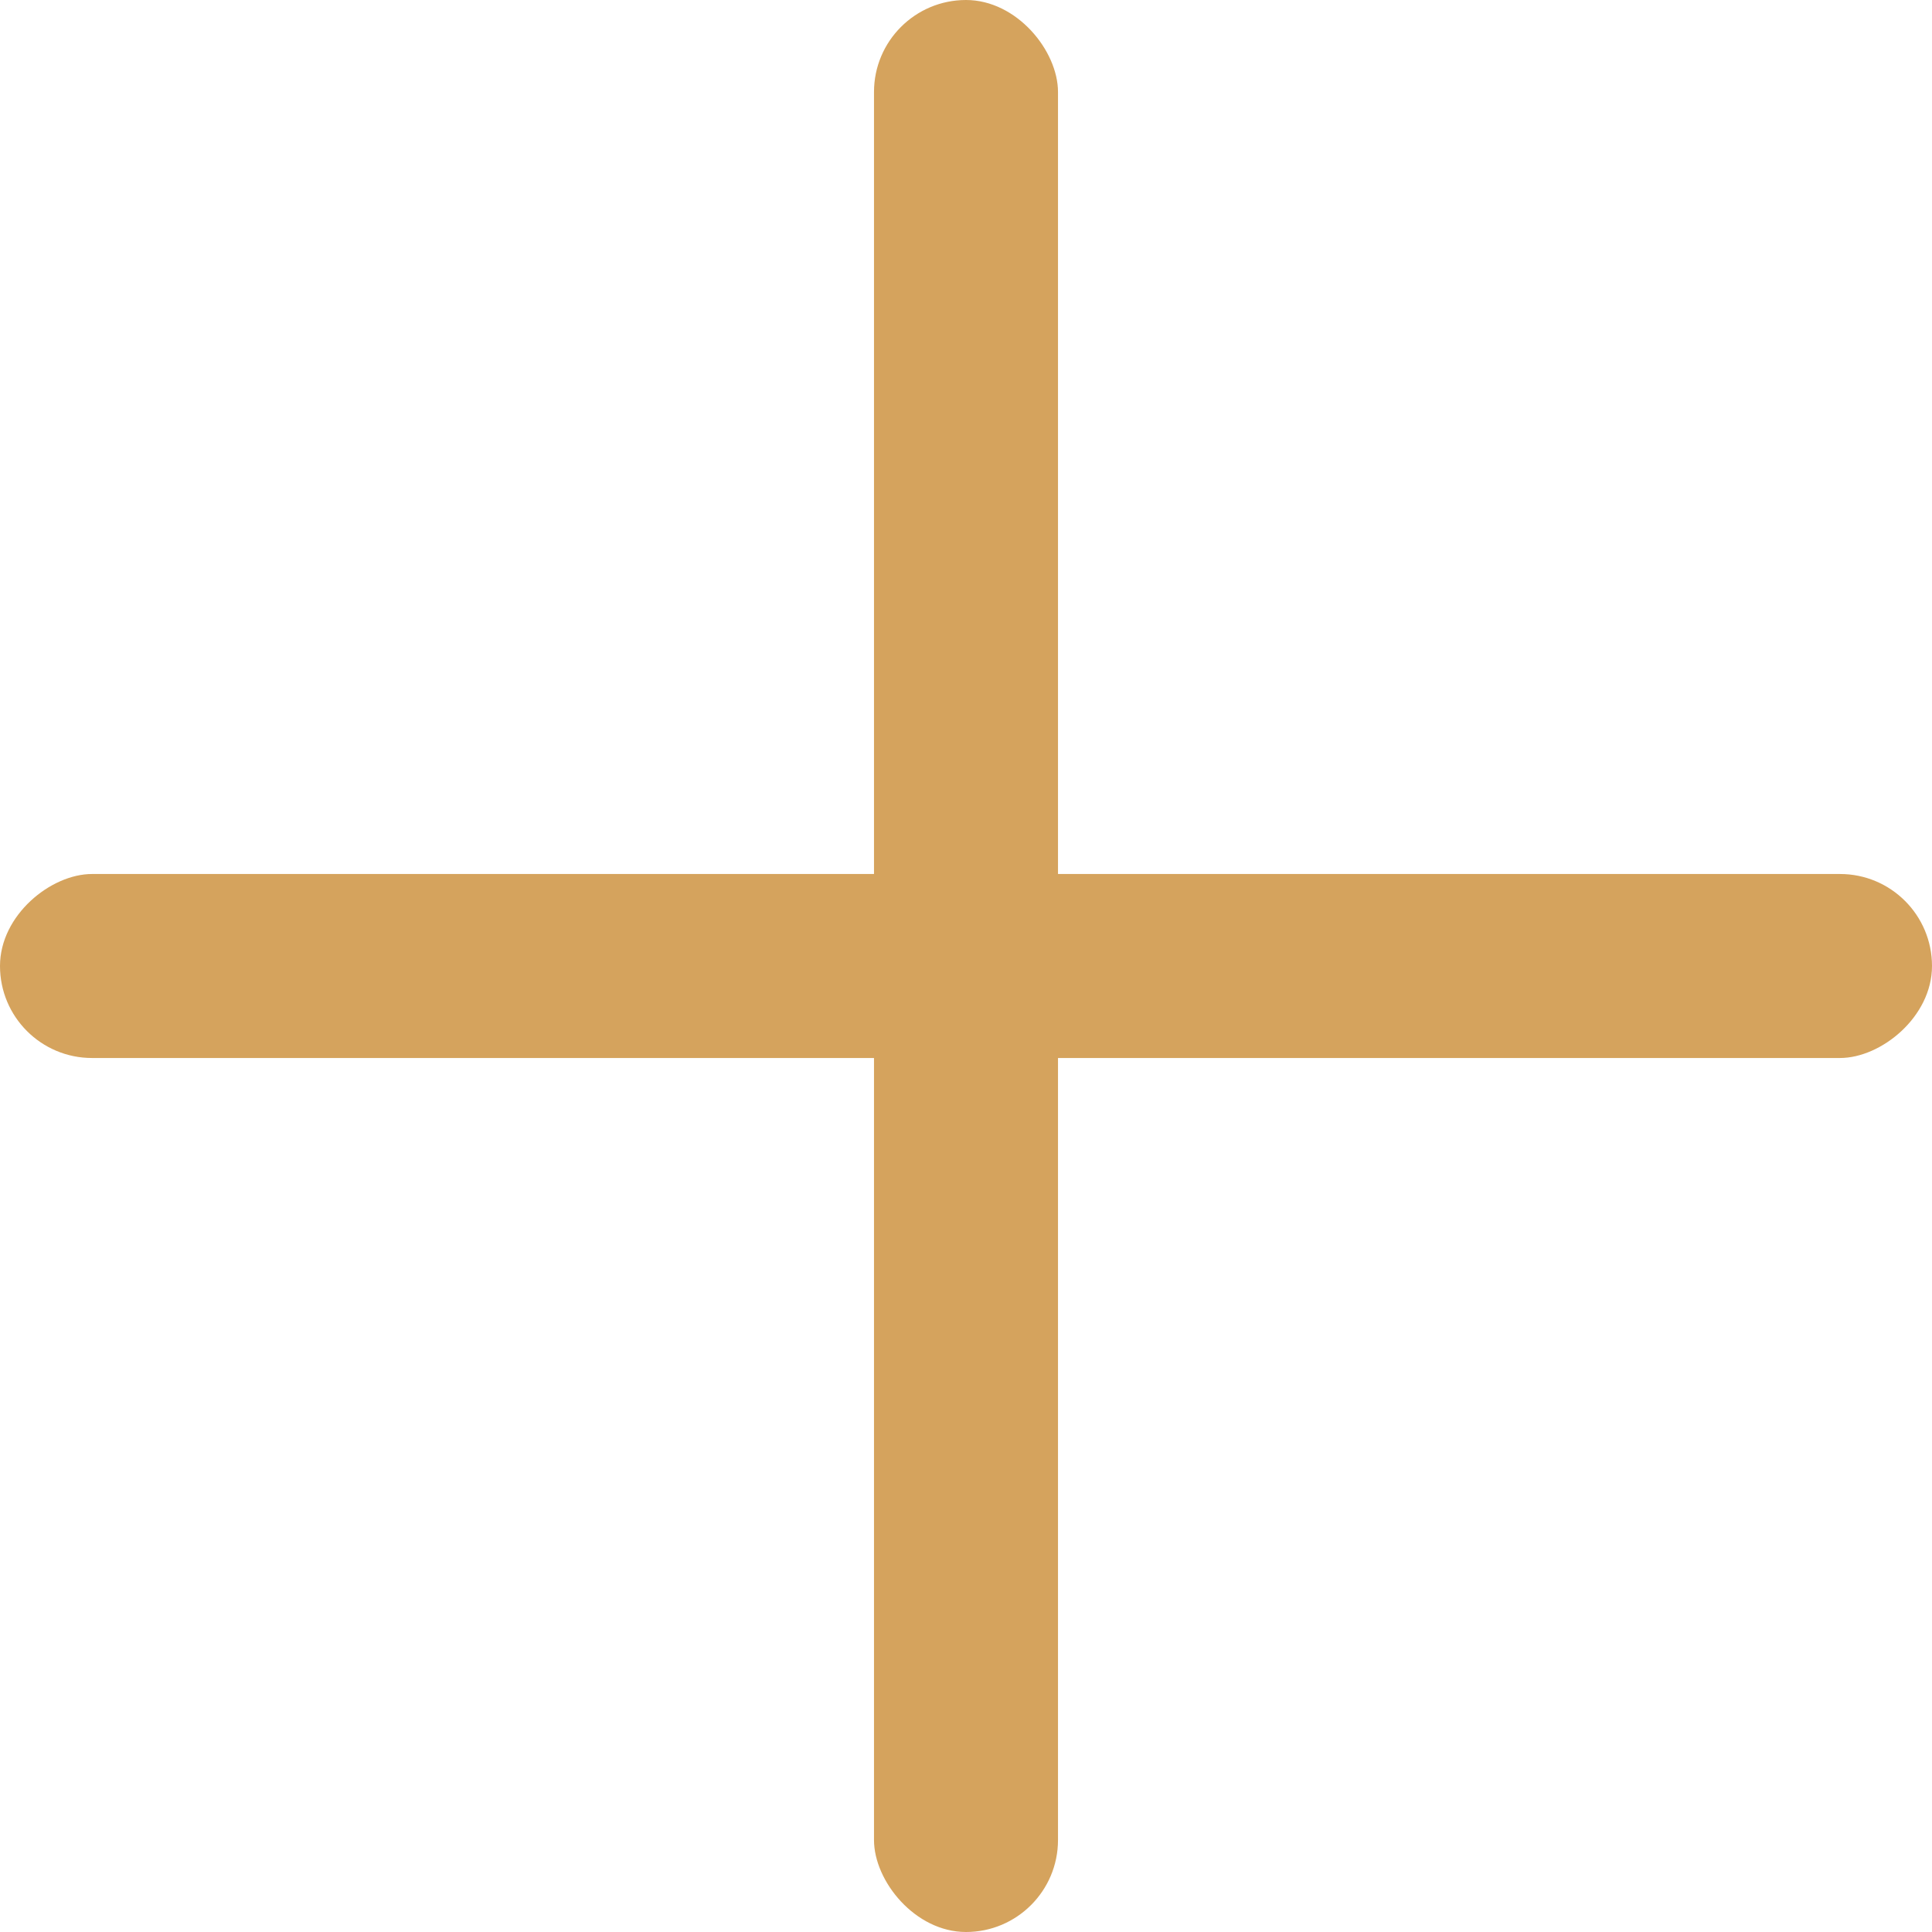
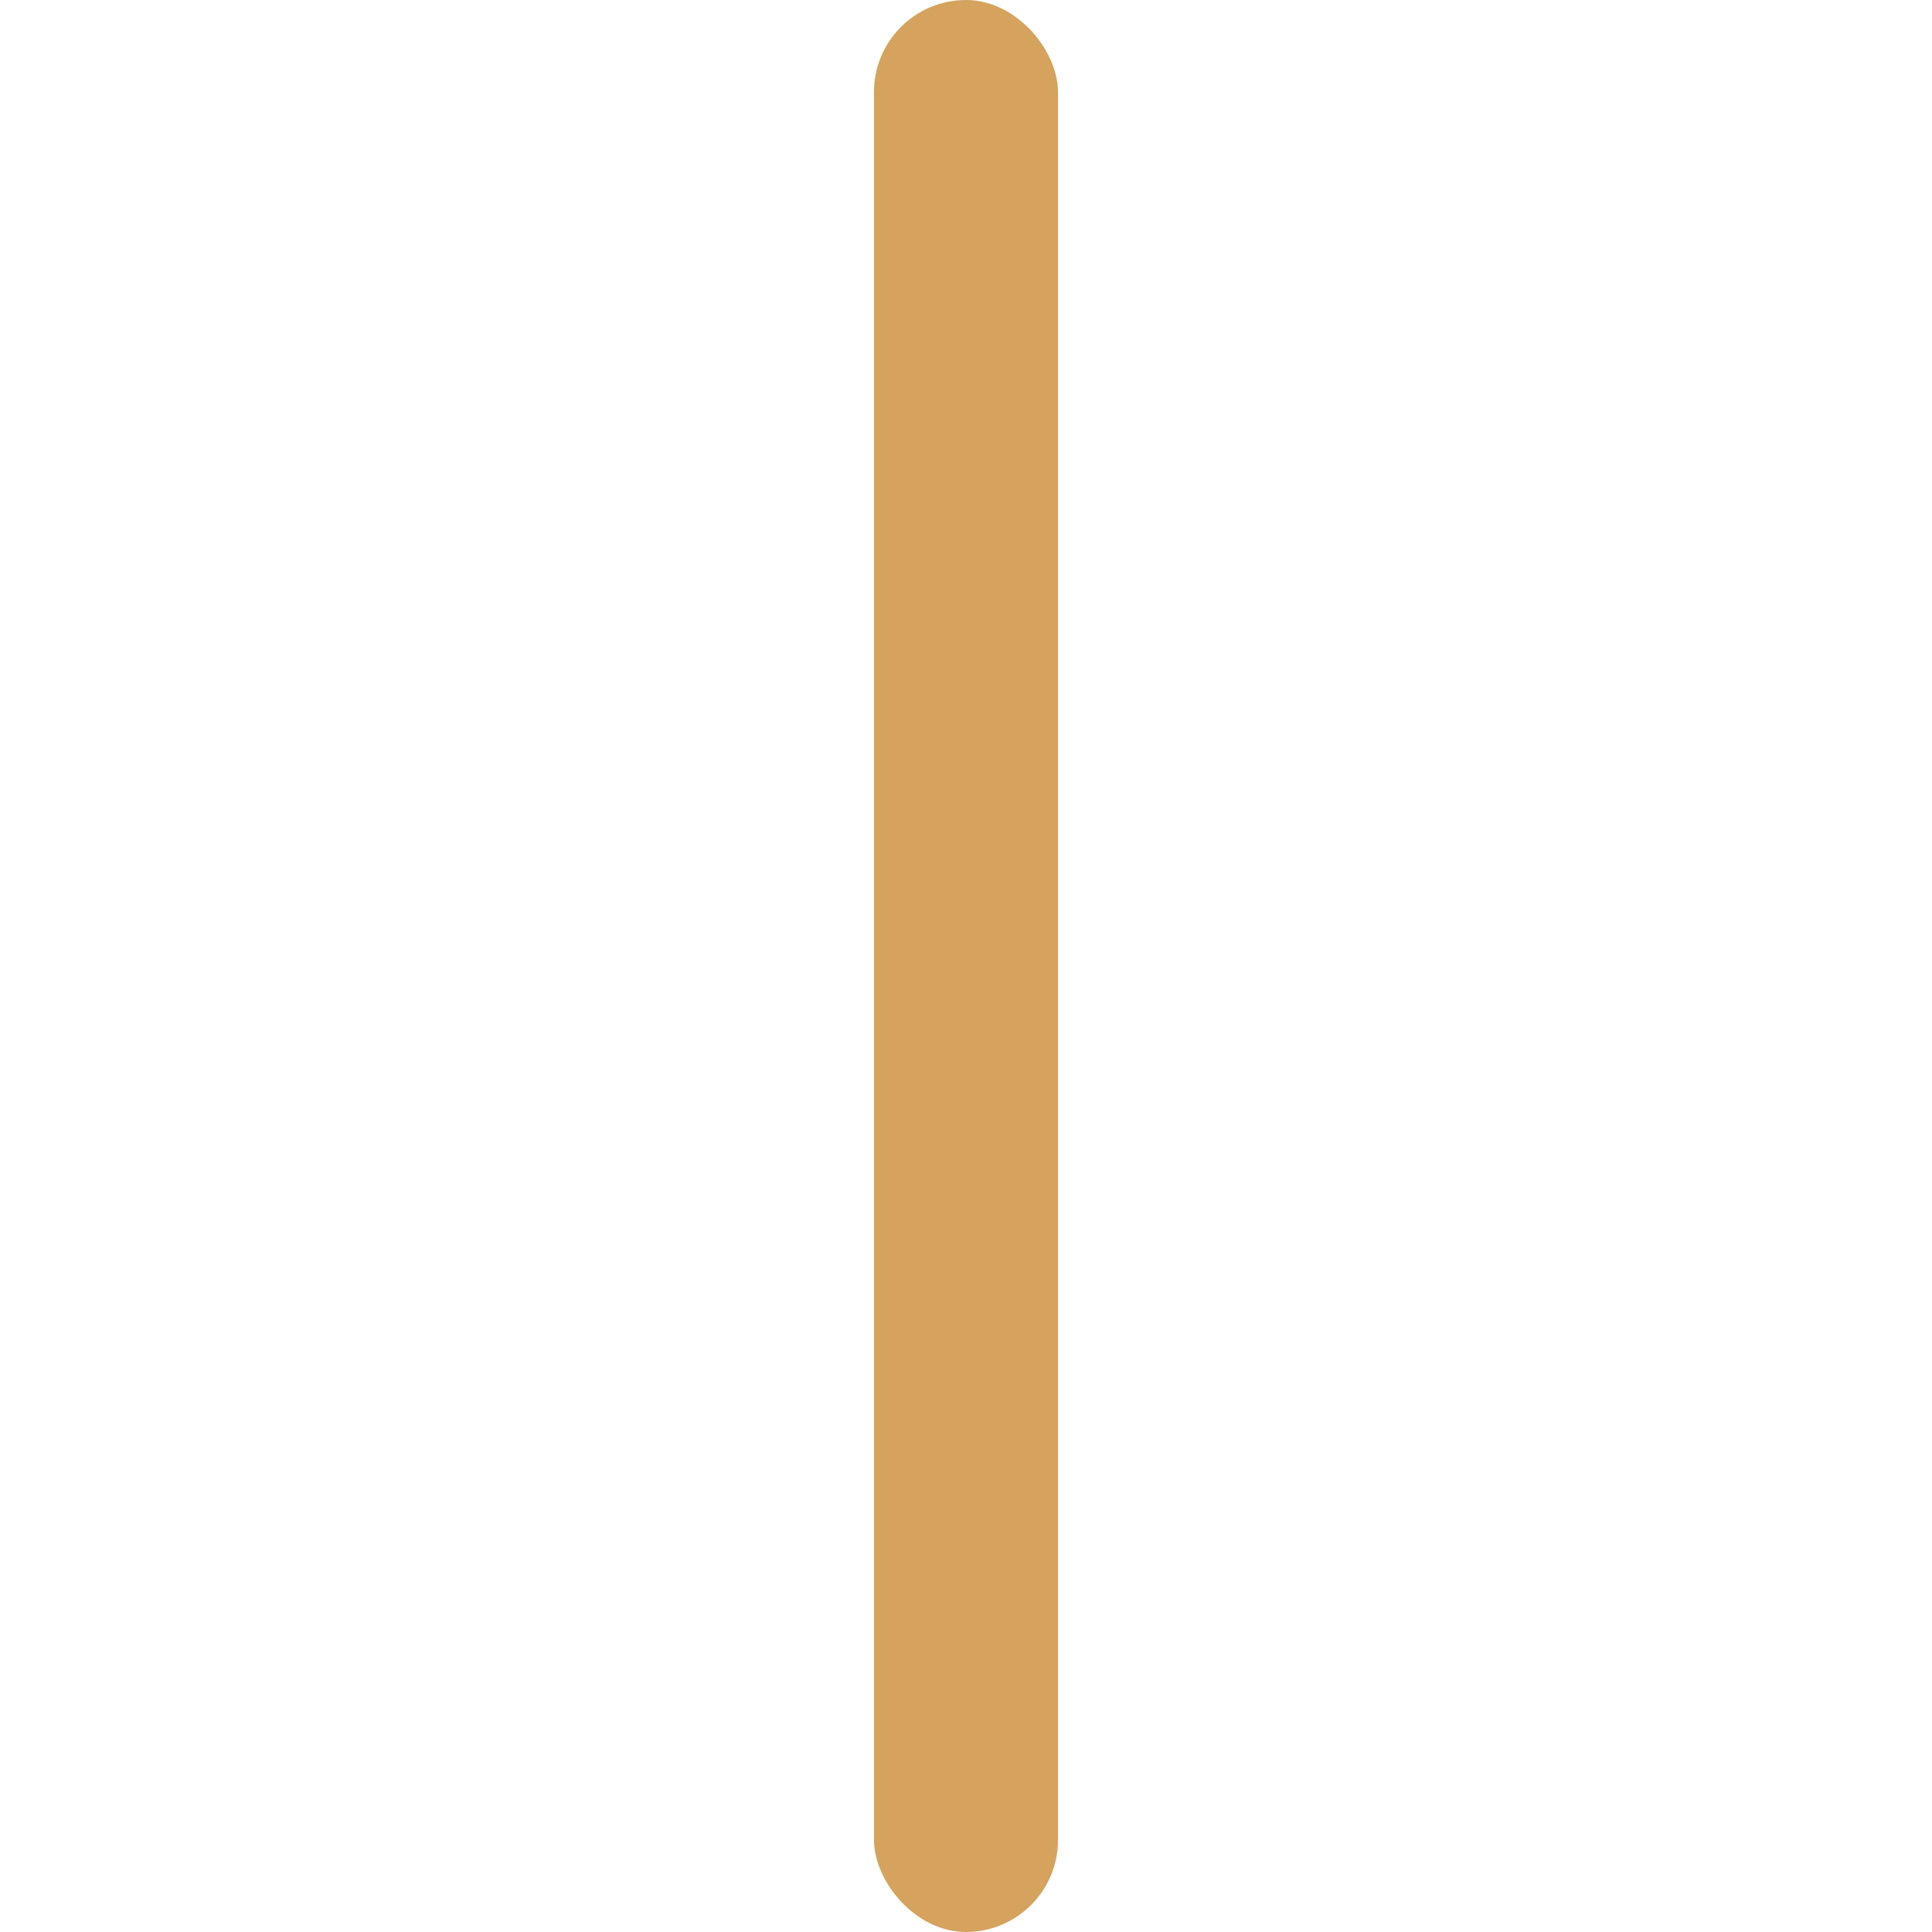
<svg xmlns="http://www.w3.org/2000/svg" width="42" height="42" viewBox="0 0 42 42" fill="none">
  <rect x="19" width="4" height="42" rx="2" fill="#D5A35D" />
-   <rect x="42" y="19" width="4" height="42" rx="2" transform="rotate(90 42 19)" fill="#D5A35D" />
</svg>